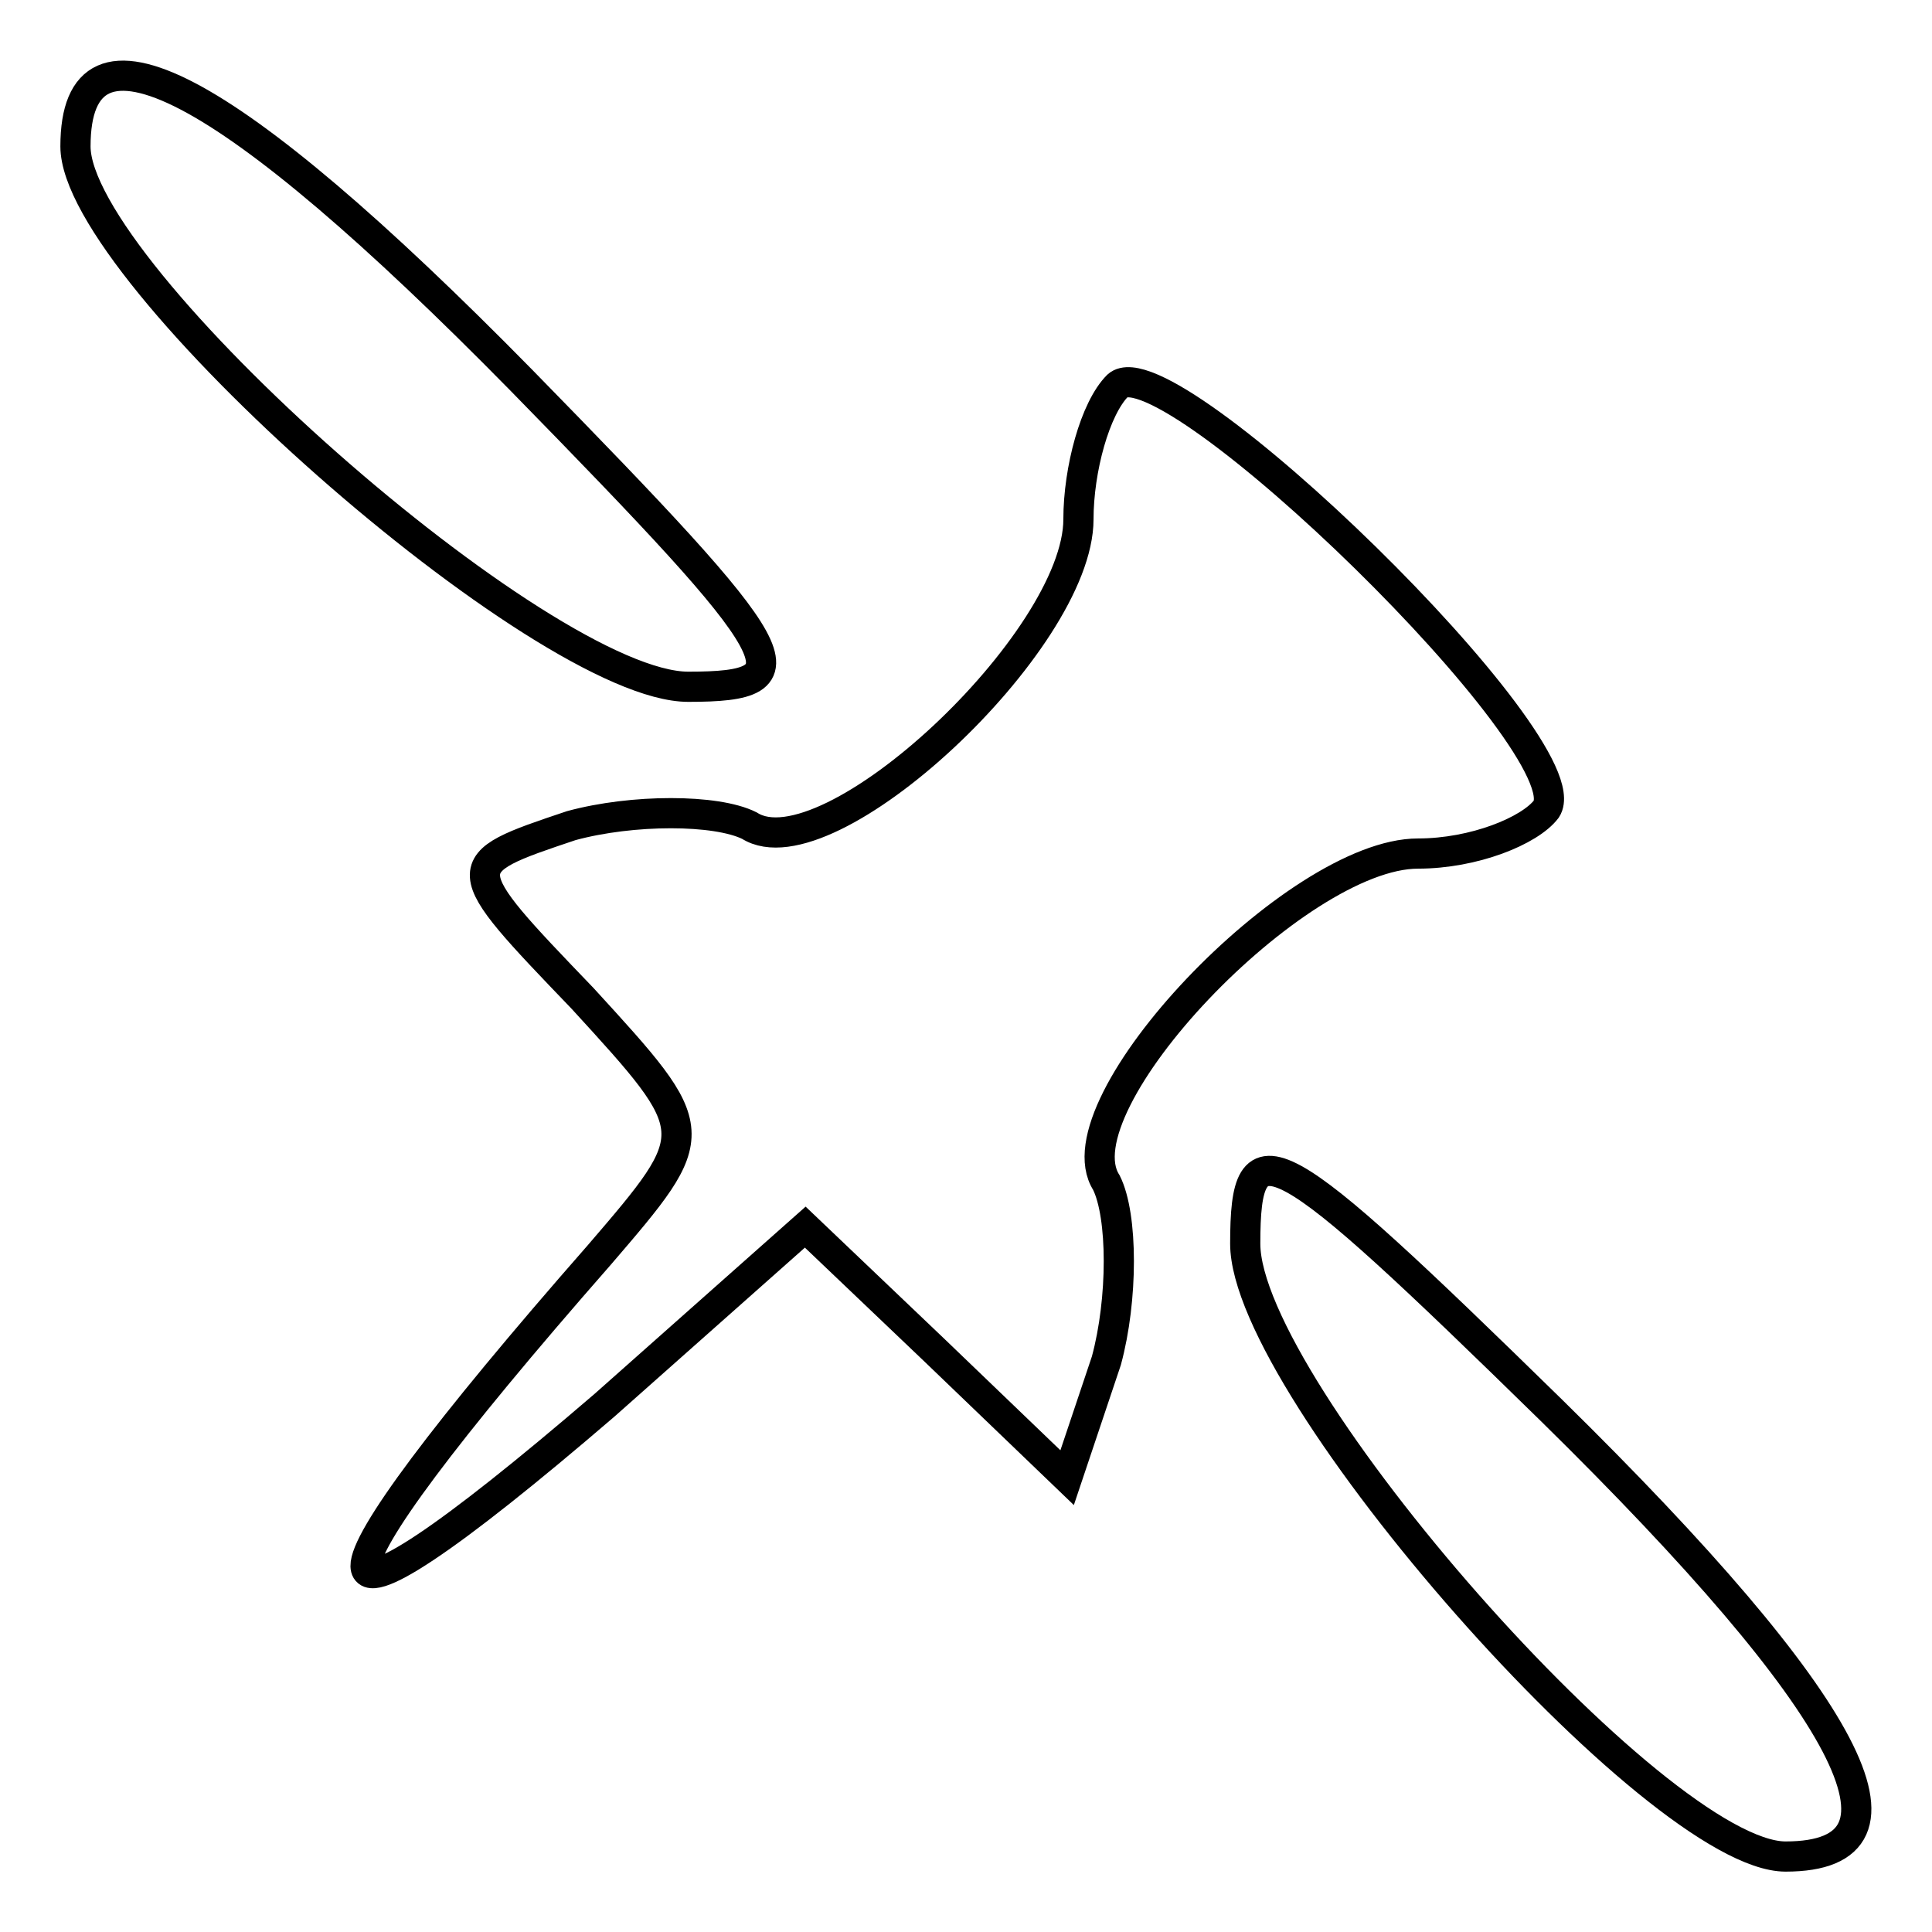
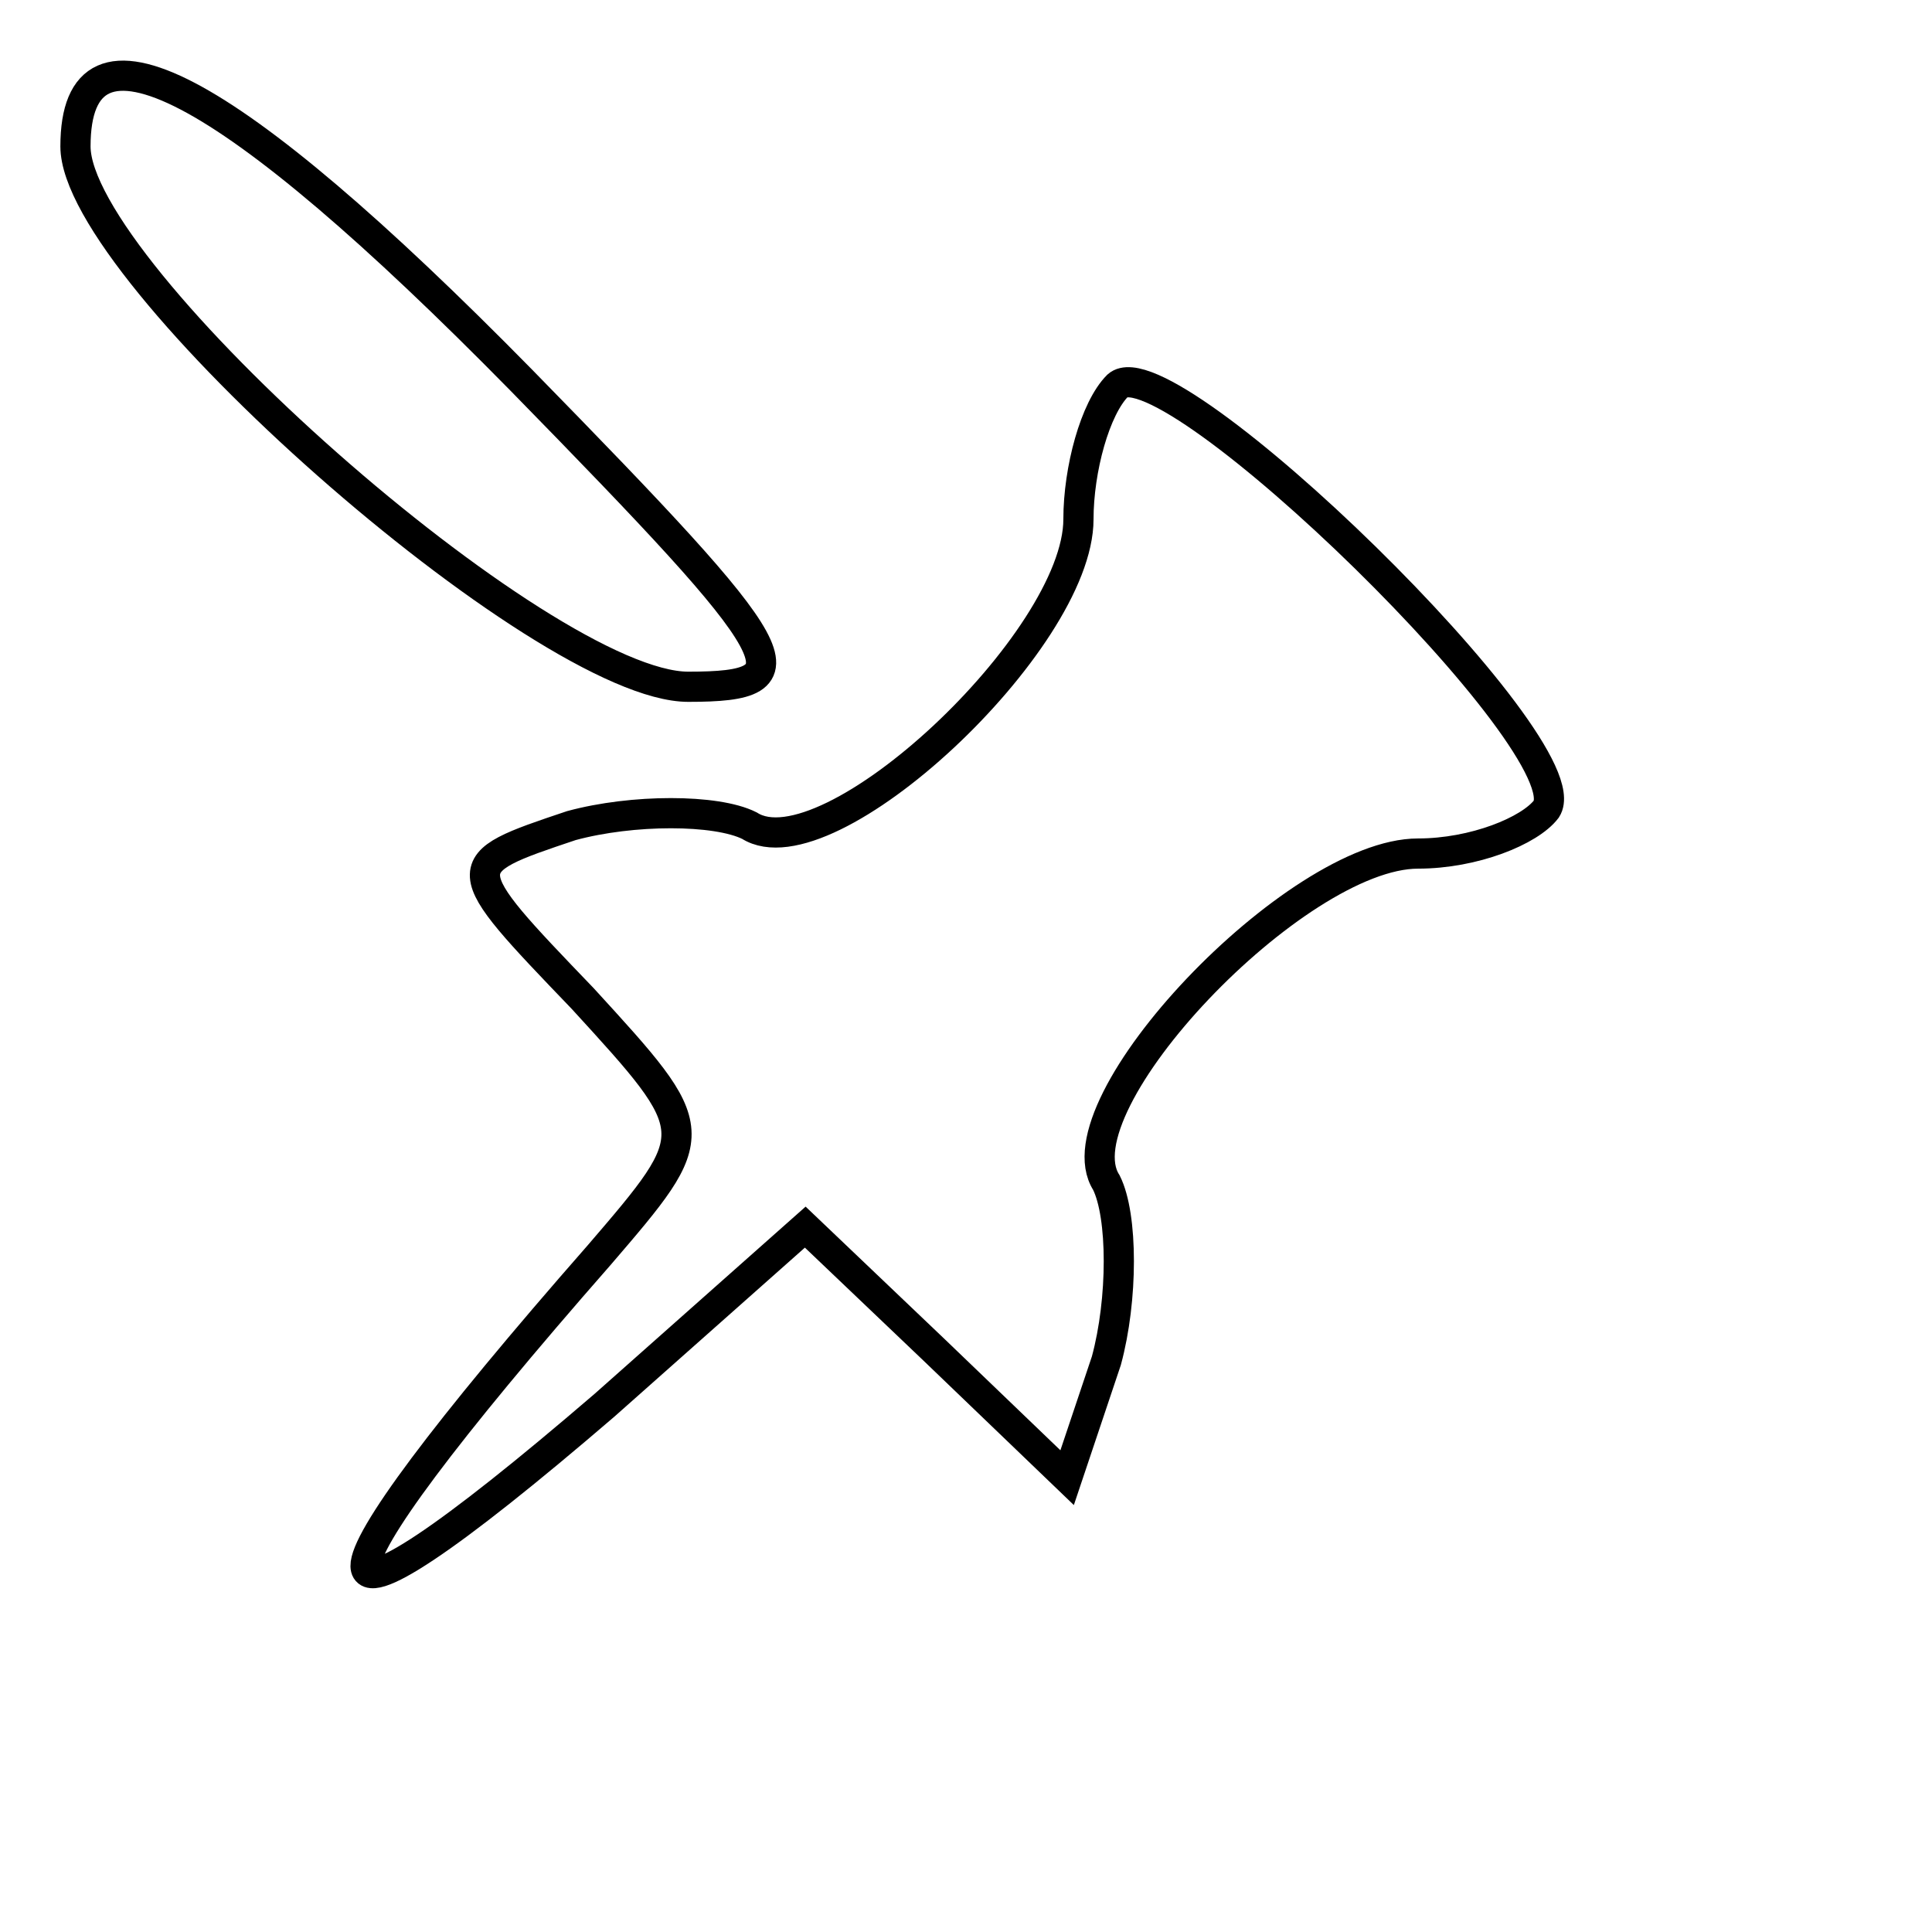
<svg xmlns="http://www.w3.org/2000/svg" version="1.1" x="0px" y="0px" viewBox="0 0 256 256" enable-background="new 0 0 256 256" xml:space="preserve">
  <g>
    <g>
      <g>
        <path stroke-width="4" fill-opacity="0" stroke="#000000" d="M10,19.4C10,36.3,72,91,91.2,91c16.2,0,14-3.7-22.1-40.6C29.9,10.5,10,0.2,10,19.4z" />
        <path stroke-width="4" fill-opacity="0" stroke="#000000" d="M148.1,51.1c-3,3-5.2,11.1-5.2,17.7c0,16.2-33.2,47.2-43.6,40.6c-4.4-2.2-15.5-2.2-23.6,0c-15.5,5.2-15.5,5.2,1.5,22.9c16.2,17.7,16.2,17.7,2.2,34C38,213.5,38,222.4,80.1,186.2l26.6-23.6l17,16.2l17.7,17l5.2-15.5c2.2-8.1,2.2-19.2,0-23.6c-6.6-10.3,25.1-43.6,41.3-43.6c7.4,0,14.8-3,17-5.9C210.1,99.1,154.7,45.2,148.1,51.1z" />
-         <path stroke-width="4" fill-opacity="0" stroke="#000000" d="M165,164.8c0,19.2,54.6,81.2,71.6,81.2c19.2,0,8.9-19.9-31-59.1C168.7,150.8,165,148.6,165,164.8z" />
      </g>
    </g>
  </g>
</svg>